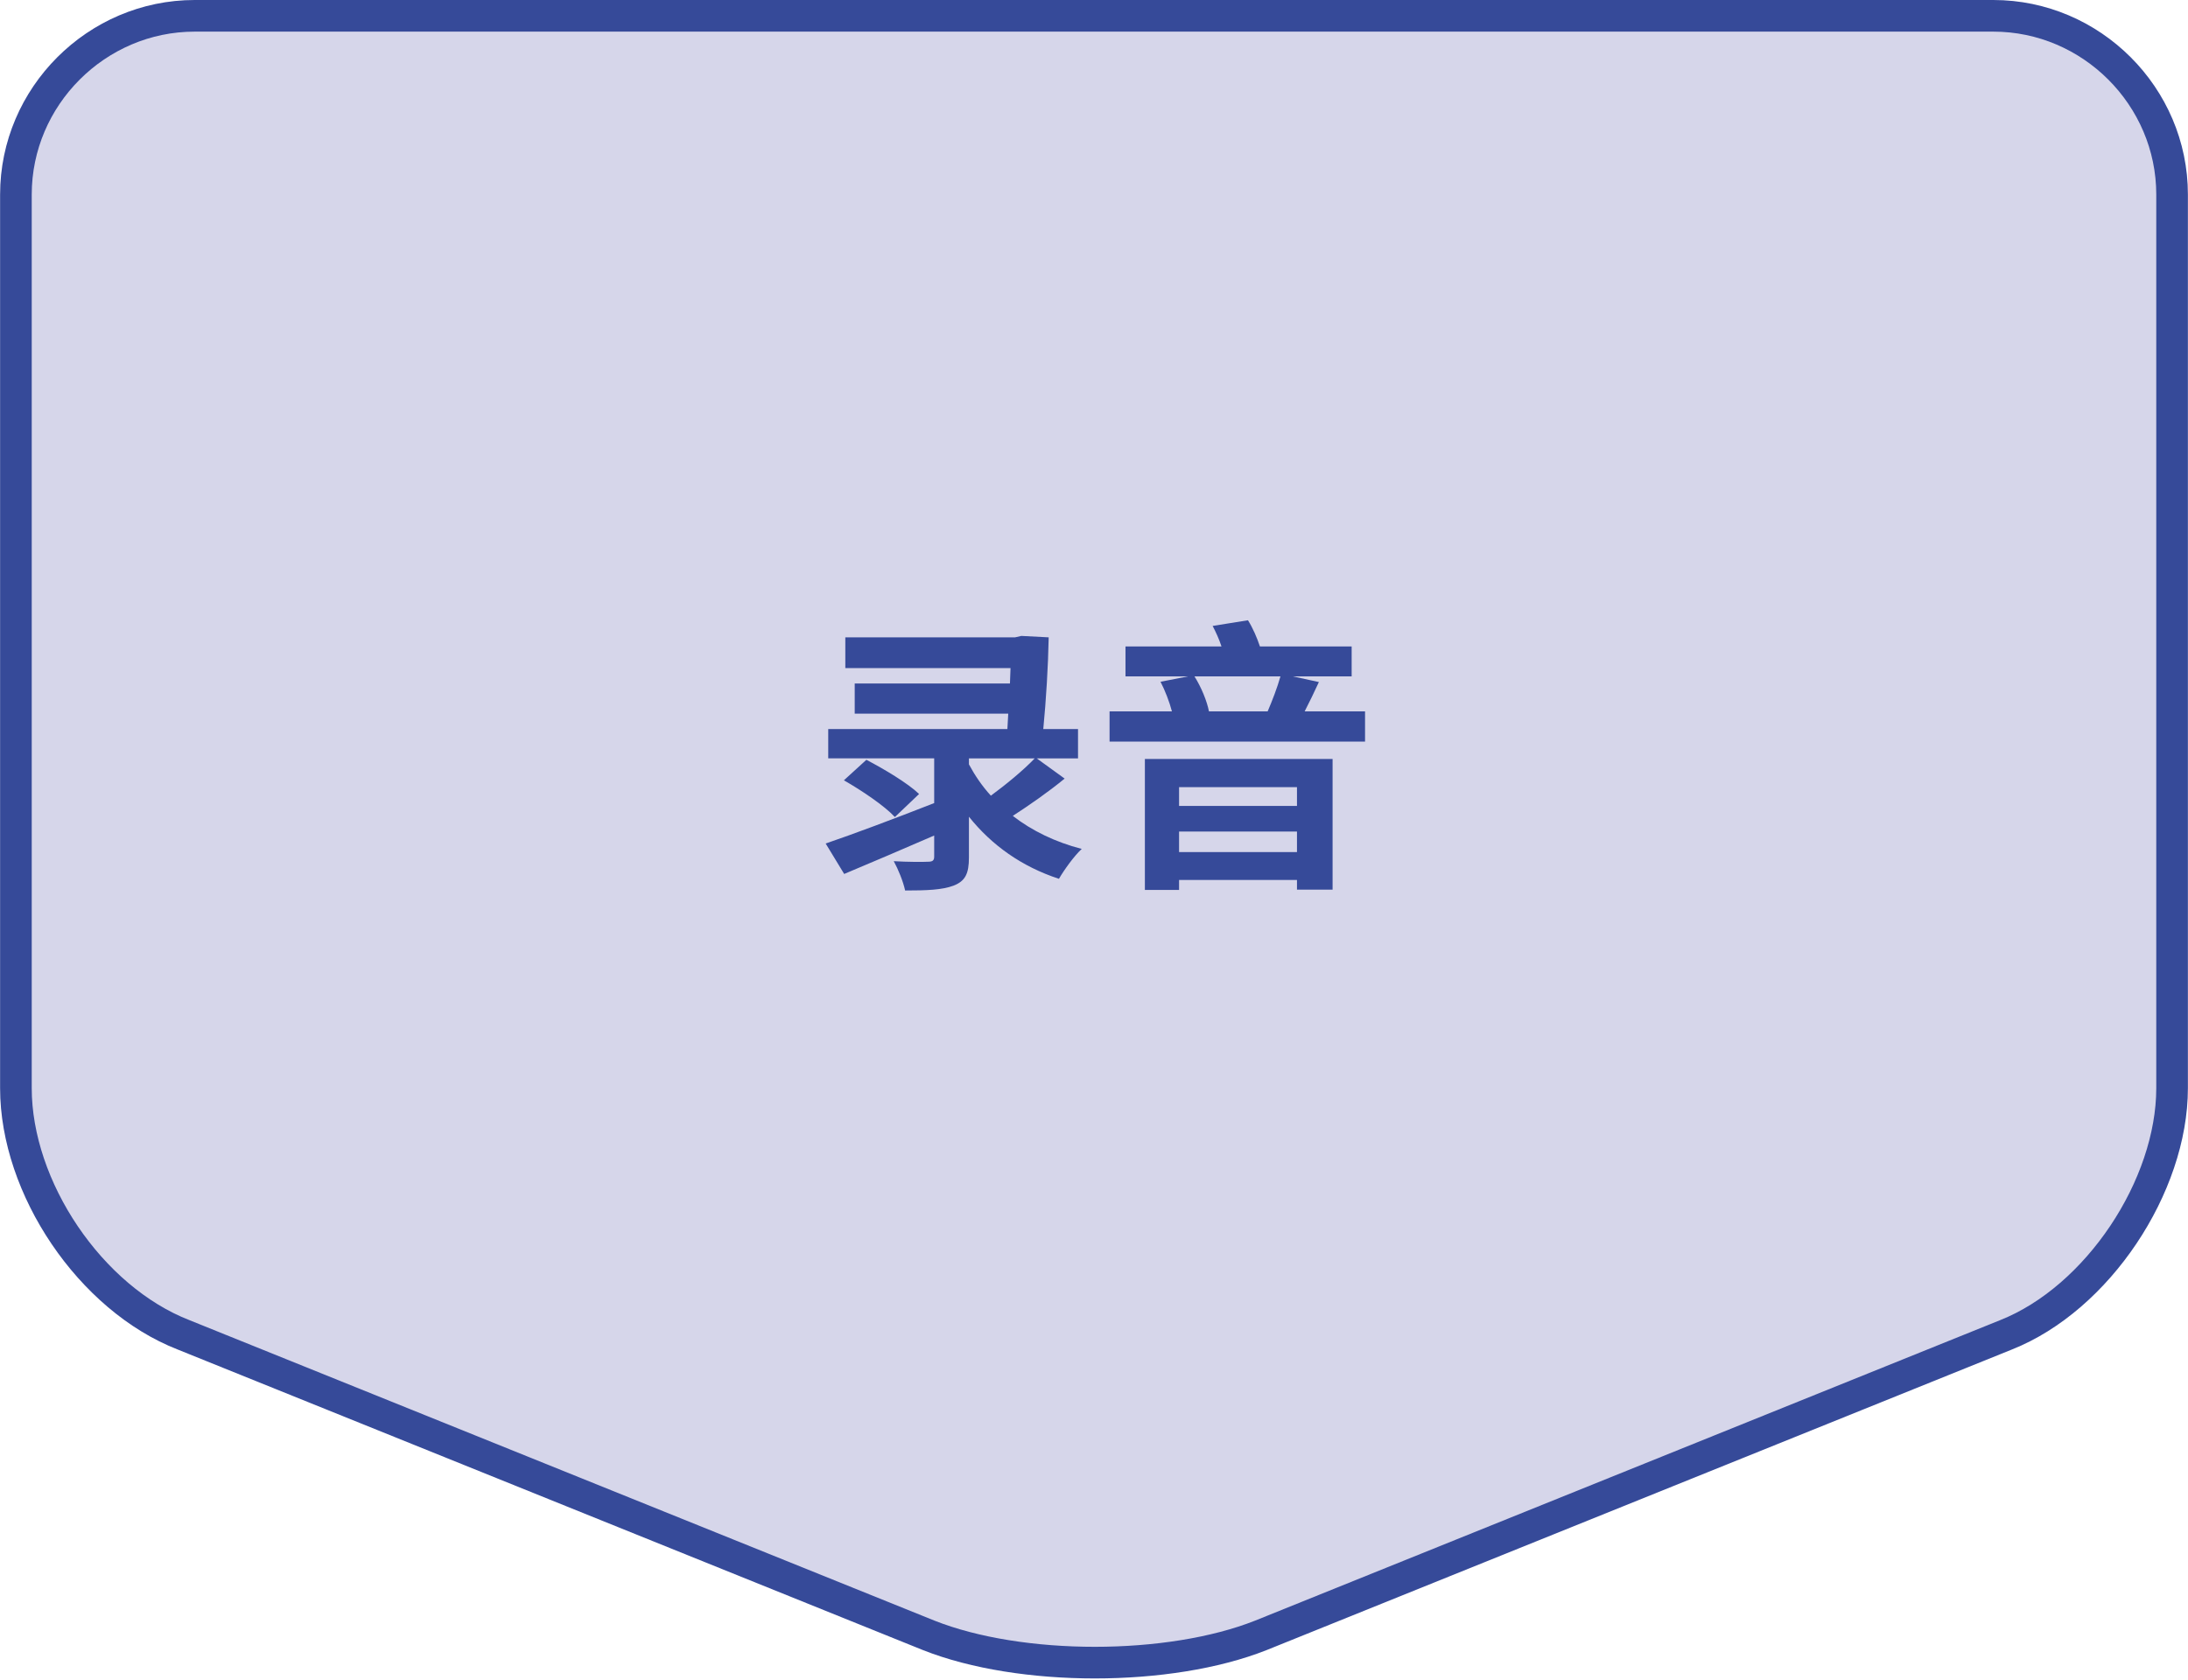
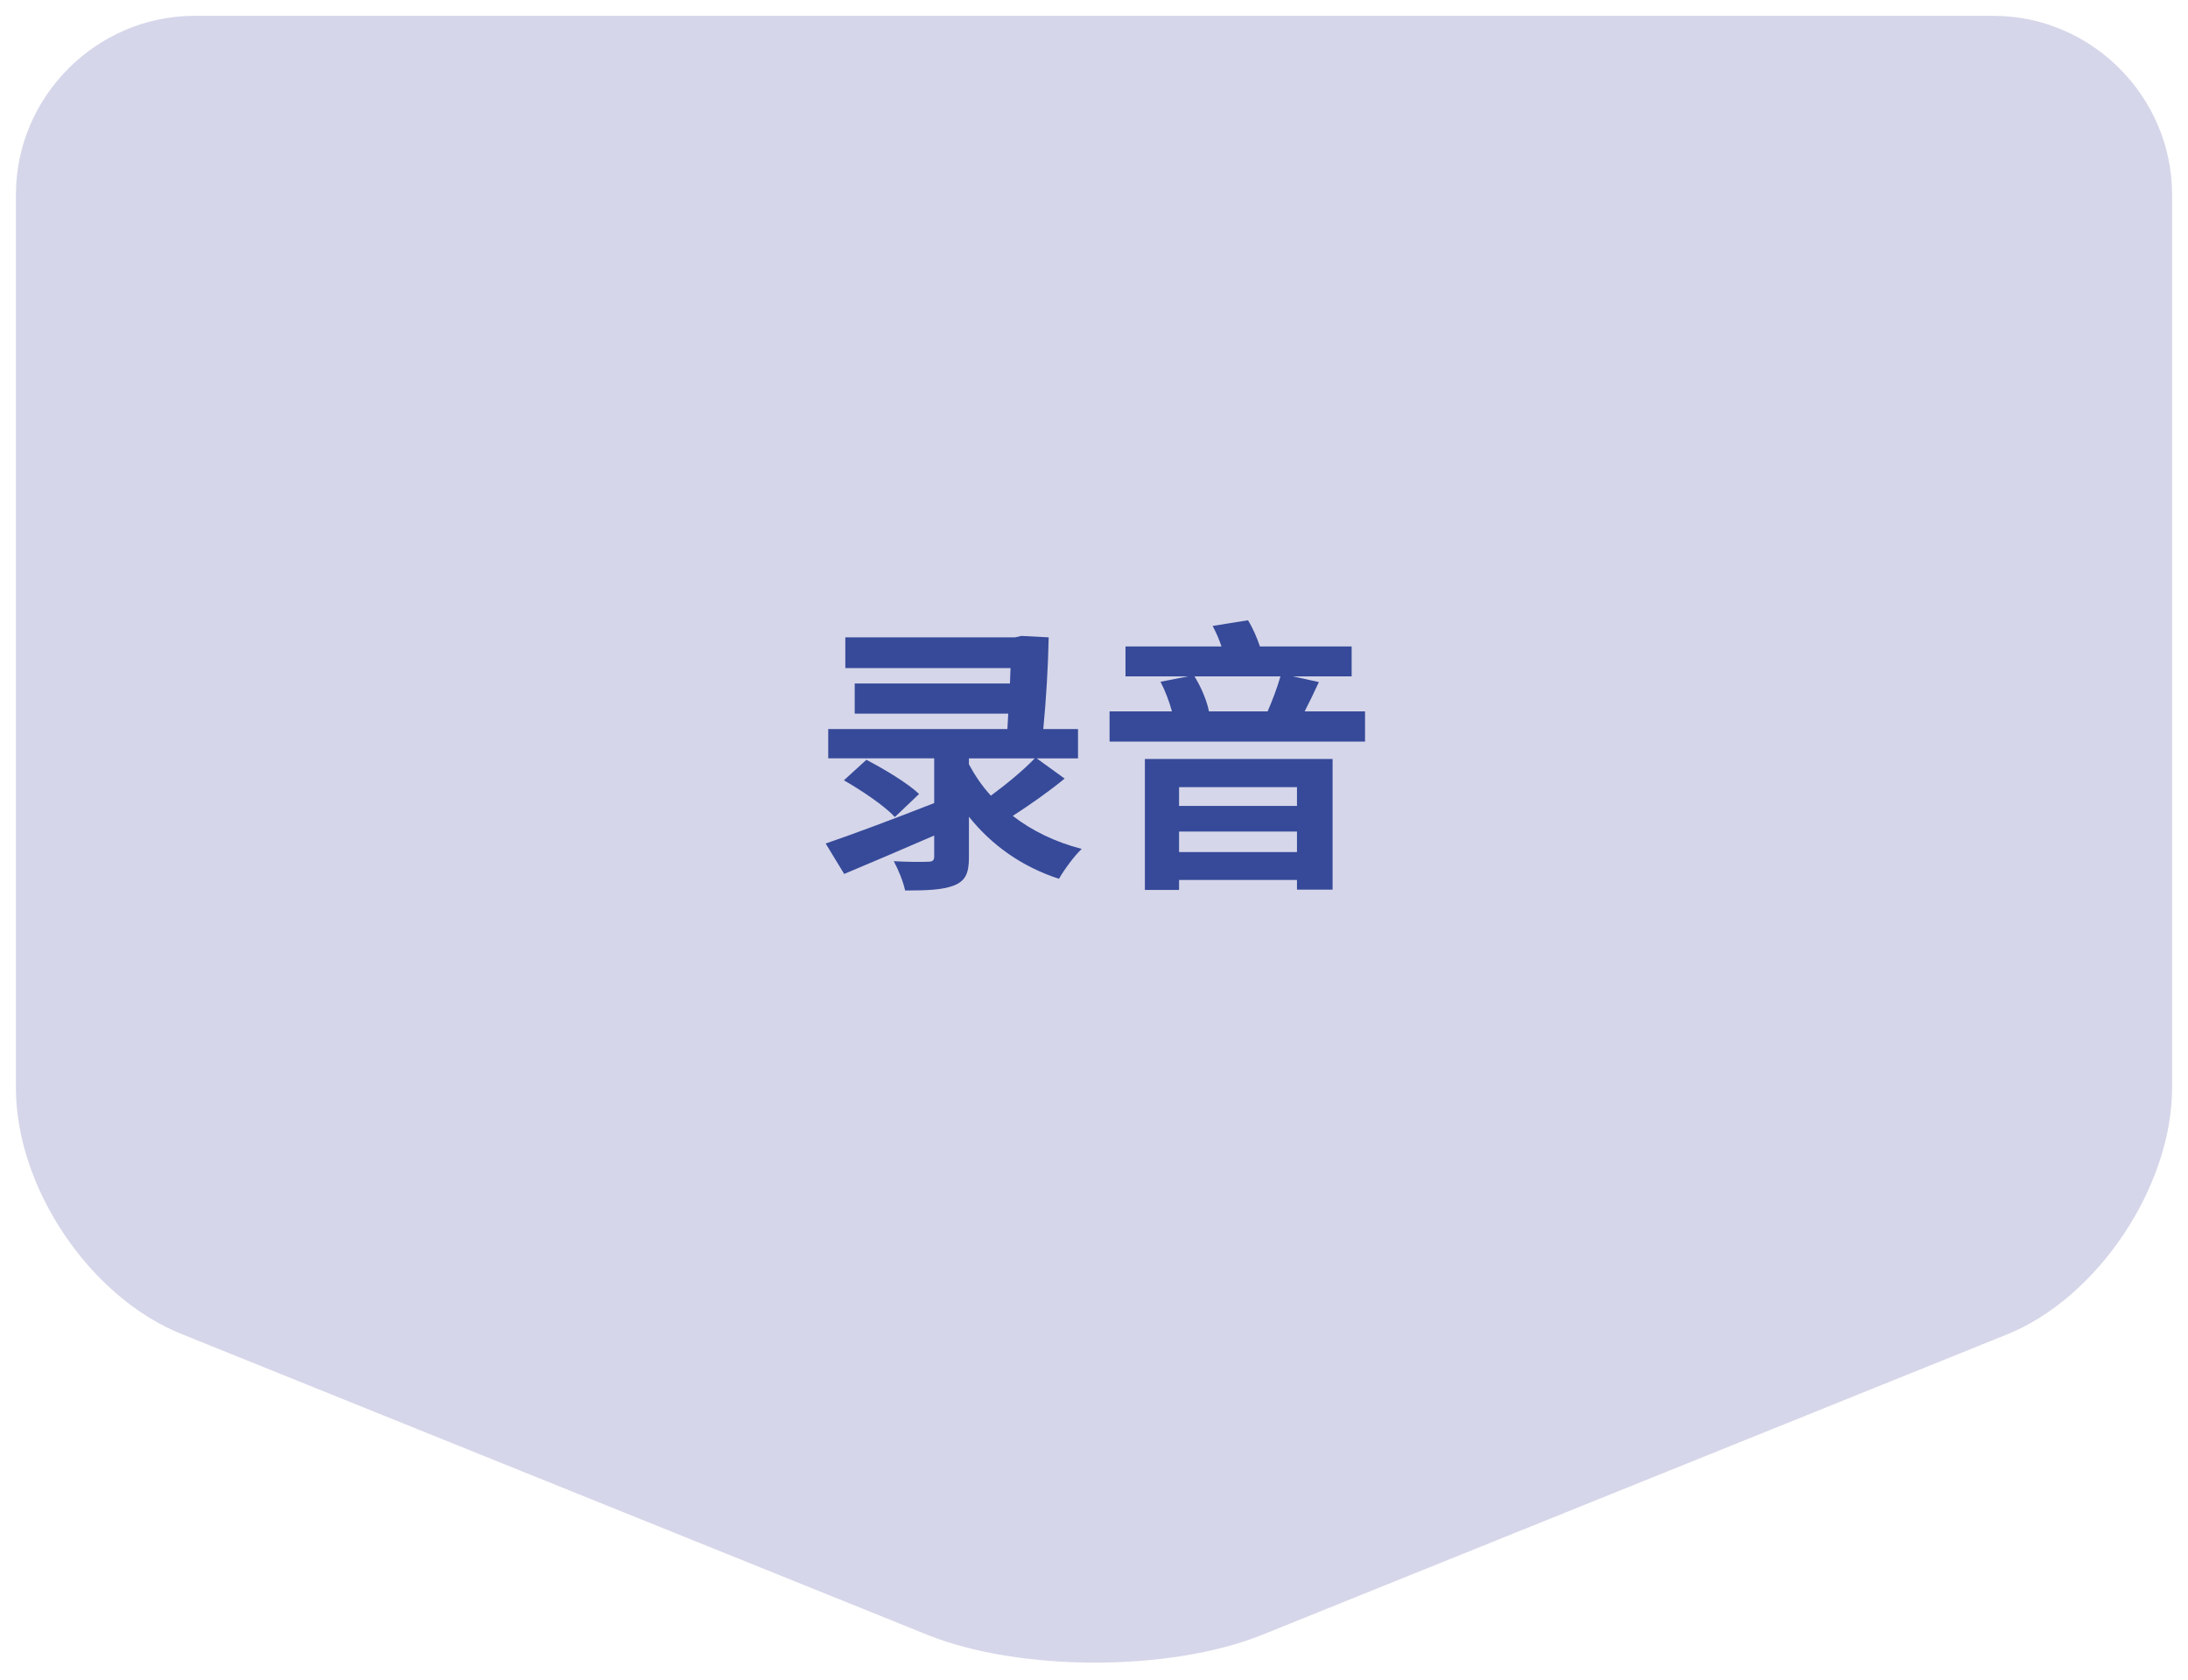
<svg xmlns="http://www.w3.org/2000/svg" width="1.921in" height="1.475in" version="1.1" viewBox="0 0 138.3 106.2">
  <defs>
    <style>
      .cls-1 {
        fill: #364a99;
      }

      .cls-2 {
        isolation: isolate;
      }

      .cls-3 {
        fill: none;
        stroke: #364a99;
        stroke-miterlimit: 10;
        stroke-width: 2px;
      }

      .cls-4 {
        fill: #d6d6ea;
      }
    </style>
  </defs>
  <g>
    <g id="_レイヤー_1">
      <g id="_レイヤー_11">
        <g>
          <path class="cls-4" d="M126,1c6.2,0,11.3,5.1,11.3,11.3v56.5c0,6.2-4.7,13.3-10.5,15.6l-47.1,19c-5.8,2.3-15.2,2.3-21,0l-47.1-19c-5.9-2.3-10.6-9.3-10.6-15.6V12.3C1,6.1,6.1,1,12.3,1h113.7Z" />
-           <path class="cls-3" d="M126,1c6.2,0,11.3,5.1,11.3,11.3v56.5c0,6.2-4.7,13.3-10.5,15.6l-47.1,19c-5.8,2.3-15.2,2.3-21,0l-47.1-19c-5.9-2.3-10.6-9.3-10.6-15.6V12.3C1,6.1,6.1,1,12.3,1h113.7Z" />
        </g>
        <g class="cls-2">
          <path class="cls-1" d="M67.294,49.229c-1.026.846-2.25,1.692-3.277,2.358,1.207.937,2.683,1.656,4.357,2.089-.486.451-1.117,1.332-1.44,1.89-2.359-.773-4.25-2.125-5.69-3.925v2.576c0,1.025-.234,1.494-.972,1.781-.72.271-1.71.307-3.061.307-.126-.576-.432-1.332-.72-1.854.846.053,1.891.053,2.161.035.288,0,.396-.072.396-.324v-1.333c-1.999.864-4.051,1.747-5.69,2.43l-1.17-1.925c1.692-.576,4.339-1.566,6.86-2.557v-2.827h-6.698v-1.854h11.325l.054-.973h-9.705v-1.908h9.813l.036-.973h-10.443v-1.944h10.731l.396-.09,1.729.09c-.036,1.872-.162,3.943-.342,5.798h2.196v1.854h-2.611l1.765,1.278ZM56.563,51.66c-.648-.702-2.089-1.675-3.223-2.323l1.422-1.296c1.099.576,2.593,1.458,3.331,2.161l-1.53,1.458ZM61.244,48.329c.378.702.828,1.368,1.387,1.98.954-.702,2.052-1.603,2.772-2.358h-4.159v.378Z" />
          <path class="cls-1" d="M86.284,44.98v1.908h-16.15v-1.908h3.943c-.162-.612-.433-1.314-.721-1.873l1.747-.342h-3.962v-1.891h6.068c-.145-.45-.36-.918-.559-1.297l2.233-.359c.306.485.576,1.116.756,1.656h5.798v1.891h-3.728l1.657.36c-.307.666-.612,1.296-.9,1.854h3.816ZM72.366,47.987h11.866v8.263h-2.251v-.611h-7.454v.631h-2.161v-8.283ZM74.527,49.769v1.188h7.454v-1.188h-7.454ZM81.981,53.875v-1.297h-7.454v1.297h7.454ZM75.499,42.765c.433.684.793,1.566.919,2.215h3.709c.288-.667.612-1.513.81-2.215h-5.438Z" />
        </g>
      </g>
    </g>
  </g>
</svg>